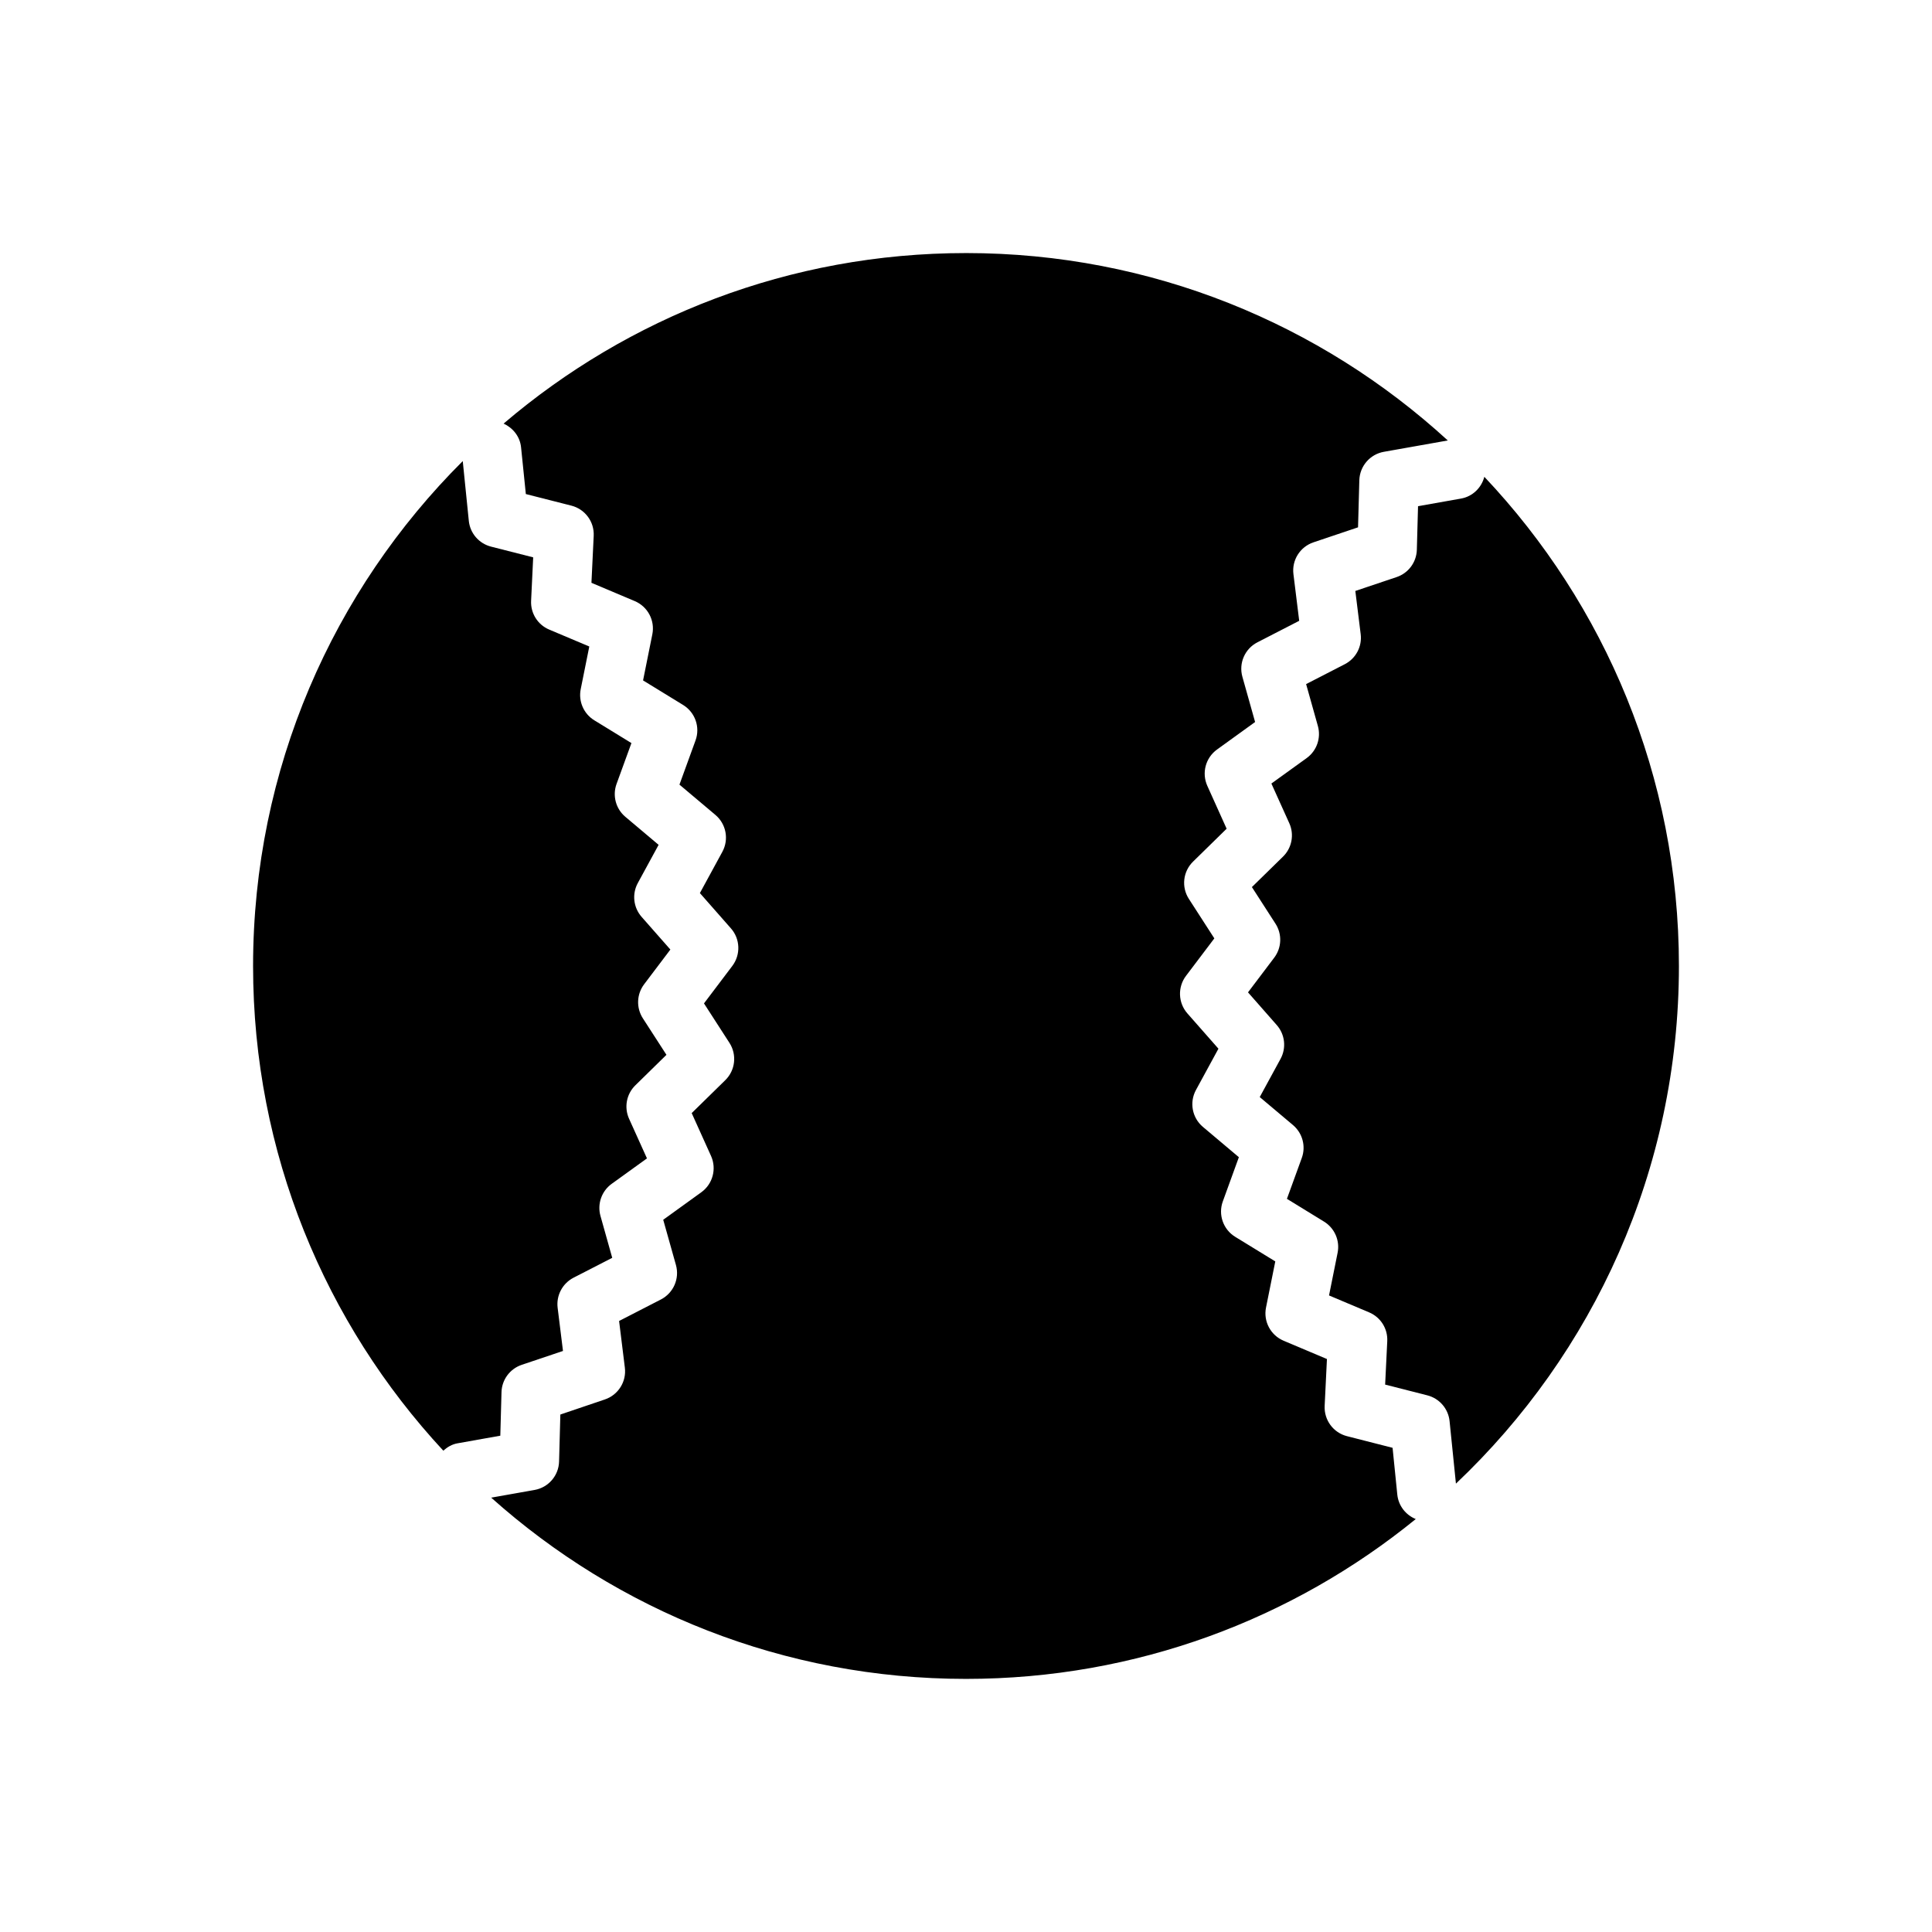
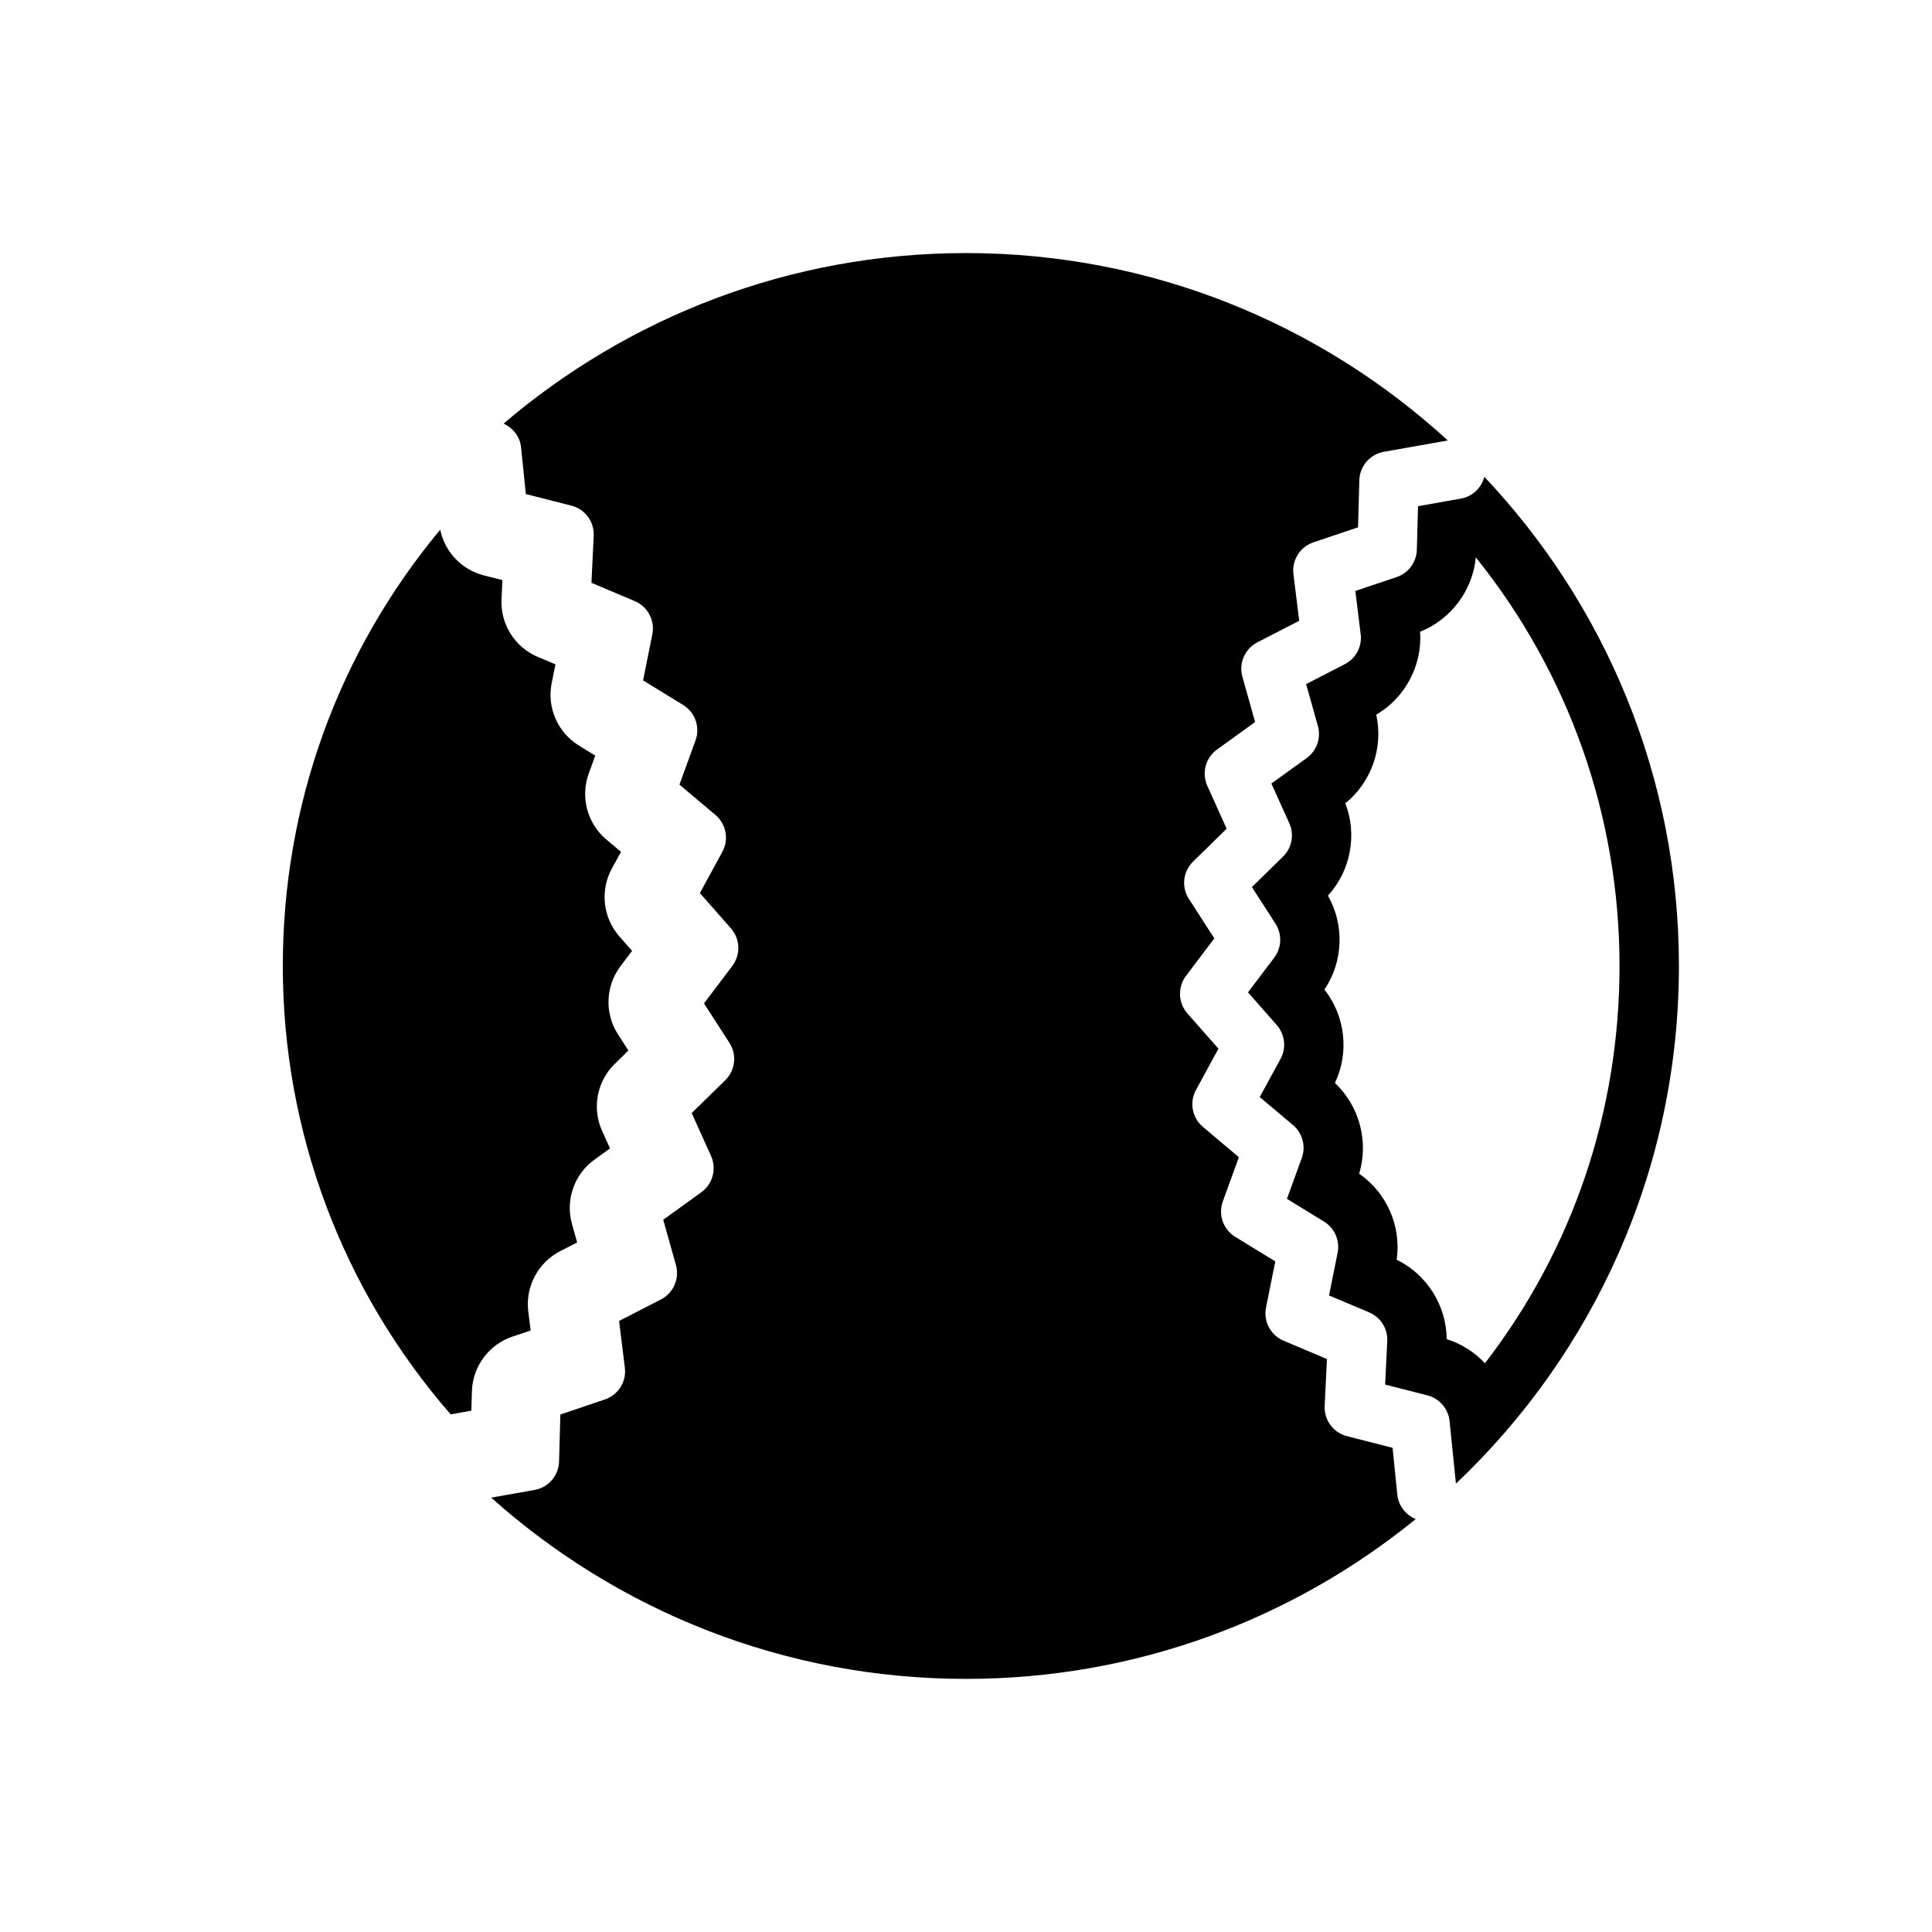
<svg xmlns="http://www.w3.org/2000/svg" fill="#000000" width="800px" height="800px" version="1.1" viewBox="144 144 512 512">
  <g>
    <path d="m263.43 518.82c-28.73-32.984-44.484-74.949-44.484-118.82 0-42.738 14.695-83.191 41.715-115.62 1.203 5.84 5.676 10.605 11.539 12.098l4.945 1.258-0.242 5.094c-0.316 6.574 3.551 12.707 9.613 15.258l4.691 1.977-1.008 4.984c-1.301 6.453 1.605 13.098 7.211 16.531l4.344 2.66-1.746 4.793c-2.242 6.195-0.371 13.195 4.66 17.43l3.898 3.281-2.441 4.481c-3.148 5.777-2.34 12.988 2.016 17.934l3.371 3.832-3.086 4.078c-3.969 5.25-4.234 12.5-0.66 18.035l2.769 4.289-3.652 3.582c-4.691 4.582-6.039 11.707-3.328 17.703l2.102 4.66-4.141 2.992c-5.328 3.84-7.715 10.676-5.945 17.012l1.379 4.922-4.527 2.32c-5.848 3.023-9.234 9.422-8.43 15.934l0.629 5.078-4.84 1.621c-6.234 2.102-10.539 7.926-10.723 14.508l-0.141 5.109c-0.016 0.016-5.352 0.969-5.488 0.992z" />
-     <path d="m259.78 298.29c2.574 2.465 5.715 4.352 9.219 5.457 0.062 8.926 5.234 17.129 13.25 21.051-1.266 8.832 2.613 17.711 9.941 22.789-2.582 8.559-0.07 17.941 6.422 24.043-3.832 8.078-2.754 17.727 2.777 24.75-4.992 7.414-5.352 17.121-0.93 24.906-6.023 6.582-7.824 16.113-4.606 24.457-6.926 5.606-10.133 14.762-8.203 23.48-7.691 4.512-12.219 13.082-11.617 21.988-6.383 2.543-11.273 7.754-13.516 14.074-23.125-30.129-35.707-66.945-35.707-105.28 0-37.062 11.559-72.328 32.969-101.71m6.856-32.102c-34.32 34.211-55.566 81.527-55.566 133.82 0 49.609 19.145 94.723 50.414 128.43 1.047-0.93 2.258-1.684 3.738-1.945l11.367-2.023 0.316-11.531c0.086-3.297 2.227-6.195 5.359-7.25l10.934-3.676-1.418-11.445c-0.402-3.273 1.281-6.453 4.219-7.973l10.25-5.266-3.117-11.098c-0.891-3.18 0.301-6.582 2.969-8.508l9.352-6.746-4.746-10.508c-1.355-3.016-0.691-6.551 1.668-8.855l8.242-8.078-6.25-9.676c-1.793-2.785-1.66-6.383 0.332-9.02l6.957-9.203-7.621-8.66c-2.18-2.481-2.59-6.062-1.008-8.965l5.512-10.125-8.816-7.43c-2.527-2.125-3.457-5.606-2.332-8.707l3.945-10.832-9.832-6.031c-2.816-1.723-4.258-5.031-3.606-8.266l2.273-11.297-10.621-4.481c-3.047-1.281-4.961-4.328-4.801-7.629l0.551-11.516-11.172-2.844c-3.203-0.82-5.559-3.543-5.887-6.832z" />
-     <path d="m535.95 519.54c-0.789-6.422-5.465-11.777-11.746-13.375l-4.953-1.266 0.242-5.078c0.324-6.574-3.543-12.715-9.613-15.273l-4.699-1.984 1.008-5c1.301-6.438-1.598-13.082-7.211-16.531l-4.344-2.668 1.738-4.785c2.25-6.172 0.387-13.18-4.637-17.414l-3.922-3.297 2.441-4.473c3.156-5.785 2.356-12.996-2.008-17.934l-3.379-3.832 3.086-4.078c3.969-5.25 4.234-12.5 0.66-18.035l-2.769-4.289 3.652-3.574c4.707-4.606 6.055-11.73 3.336-17.727l-2.102-4.652 4.133-2.992c5.336-3.848 7.715-10.691 5.945-17.02l-1.379-4.914 4.535-2.332c5.84-3.008 9.234-9.414 8.414-15.941l-0.621-5.062 4.84-1.629c6.227-2.102 10.539-7.918 10.723-14.484l0.141-5.133 5.062-0.898c1.723-0.309 3.363-0.898 4.848-1.73 28.238 32.848 43.684 74.363 43.684 117.86 0 44.641-15.91 86.504-45.105 119.54z" />
    <path d="m535.11 291.72c24.648 30.668 38.078 68.621 38.078 108.28 0 38.715-12.508 75.25-35.66 105.28-2.731-2.922-6.203-5.156-10.141-6.391-0.07-8.926-5.234-17.129-13.25-21.051 1.266-8.832-2.606-17.719-9.949-22.797 2.582-8.535 0.078-17.902-6.414-24.043 3.832-8.086 2.754-17.742-2.785-24.75 4.992-7.414 5.352-17.129 0.922-24.891 6.047-6.598 7.832-16.145 4.613-24.473 6.934-5.613 10.133-14.777 8.195-23.48 7.699-4.519 12.234-13.09 11.629-21.988 8.18-3.269 13.922-10.93 14.762-19.699m2.254-21.355c-0.754 2.875-3.078 5.219-6.195 5.769l-11.375 2.016-0.316 11.547c-0.094 3.297-2.234 6.195-5.367 7.242l-10.934 3.676 1.418 11.445c0.41 3.281-1.273 6.453-4.211 7.965l-10.25 5.273 3.117 11.098c0.891 3.172-0.293 6.574-2.969 8.508l-9.352 6.746 4.746 10.516c1.363 3.008 0.691 6.551-1.668 8.855l-8.242 8.07 6.25 9.691c1.793 2.777 1.66 6.375-0.332 9.012l-6.949 9.195 7.621 8.668c2.18 2.473 2.582 6.062 1 8.965l-5.512 10.117 8.824 7.43c2.519 2.133 3.449 5.606 2.32 8.707l-3.938 10.832 9.824 6.031c2.816 1.73 4.258 5.031 3.606 8.266l-2.273 11.305 10.629 4.488c3.047 1.281 4.969 4.328 4.801 7.637l-0.559 11.5 11.188 2.852c3.195 0.82 5.551 3.543 5.887 6.832l1.684 16.562c36.367-34.426 59.094-83.141 59.094-137.18 0-50.211-19.617-95.805-51.566-129.64z" />
    <path d="m400 581.05c-39.258 0-77.184-12.699-108.37-36.039 4.914-2.606 8.242-7.715 8.391-13.492l0.188-6.949 6.613-2.219c7.062-2.394 11.516-9.484 10.605-16.871l-0.852-6.91 6.195-3.18c6.629-3.418 9.973-11.09 7.965-18.254l-1.883-6.715 5.644-4.078c6.039-4.344 8.203-12.438 5.133-19.23l-2.867-6.344 4.977-4.879c5.312-5.195 6.242-13.523 2.203-19.781l-3.769-5.832 4.195-5.543c4.488-5.945 4.172-14.312-0.746-19.902l-4.59-5.219 3.32-6.102c3.559-6.551 2.008-14.777-3.691-19.57l-5.312-4.481 2.379-6.543c2.543-7.008-0.219-14.91-6.566-18.805l-5.934-3.637 1.379-6.816c1.473-7.305-2.449-14.711-9.312-17.617l-6.414-2.707 0.34-6.949c0.348-7.445-4.629-14.176-11.848-16.02l-6.738-1.715-0.707-6.918c-0.156-1.574-0.566-3.102-1.188-4.527 31.711-24.73 70.914-38.27 111.26-38.27 39.879 0 78.246 13.035 109.68 37.008l-0.34 0.055c-7.312 1.309-12.777 7.637-12.988 15.066l-0.18 6.992-6.606 2.219c-7.062 2.371-11.531 9.461-10.613 16.863l0.852 6.91-6.195 3.188c-6.613 3.402-9.965 11.074-7.957 18.246l1.883 6.715-5.652 4.078c-6.039 4.359-8.188 12.453-5.117 19.238l2.859 6.344-4.977 4.863c-5.32 5.203-6.25 13.523-2.203 19.789l3.762 5.832-4.188 5.551c-4.488 5.945-4.172 14.312 0.738 19.895l4.59 5.219-3.312 6.094c-3.566 6.551-2.023 14.785 3.684 19.578l5.32 4.481-2.379 6.543c-2.551 6.992 0.203 14.91 6.574 18.797l5.926 3.637-1.379 6.824c-1.473 7.312 2.457 14.711 9.328 17.609l6.398 2.707-0.34 6.934c-0.355 7.445 4.629 14.184 11.84 16.02l6.746 1.723 0.699 6.91c0.164 1.637 0.582 3.211 1.219 4.676-31.031 22.949-68.941 35.512-107.67 35.512z" />
    <path d="m400 226.81c34.07 0 66.984 9.949 95.039 28.402-3.938 4.125-6.391 9.652-6.559 15.656l-0.039 1.48-1.387 0.465c-10.613 3.559-17.301 14.191-15.926 25.285l0.18 1.465-1.301 0.668c-9.934 5.102-14.957 16.609-11.949 27.387l0.402 1.418-1.195 0.867c-9.047 6.543-12.281 18.68-7.691 28.844l0.598 1.34-1.023 1c-8.004 7.816-9.398 20.309-3.336 29.684l0.789 1.211-0.867 1.164c-6.723 8.902-6.266 21.461 1.109 29.836l0.961 1.086-0.691 1.266c-5.344 9.816-3.023 22.16 5.527 29.355l1.125 0.938-0.488 1.348c-3.832 10.516 0.309 22.387 9.84 28.23l1.242 0.762-0.293 1.441c-2.203 10.973 3.676 22.082 13.965 26.41l1.355 0.566-0.078 1.465c-0.52 11.164 6.941 21.254 17.758 24.008l1.426 0.371 0.148 1.449c0.016 0.203 0.039 0.418 0.07 0.613-28.863 19.996-63.438 30.891-98.711 30.891-34.41 0-67.738-10.203-96.023-29.07 2.379-3.59 3.801-7.84 3.922-12.359l0.039-1.473 1.426-0.48c10.57-3.582 17.254-14.219 15.879-25.277l-0.18-1.465 1.316-0.676c9.934-5.109 14.949-16.625 11.934-27.387l-0.395-1.41 1.164-0.844c9.078-6.535 12.32-18.672 7.715-28.867l-0.598-1.34 1.039-1.016c7.981-7.809 9.375-20.293 3.312-29.684l-0.781-1.203 0.875-1.148c6.731-8.91 6.258-21.469-1.117-29.844l-0.961-1.086 0.691-1.273c5.336-9.816 3.008-22.16-5.535-29.355l-1.109-0.938 0.496-1.387c3.809-10.492-0.332-22.355-9.855-28.199l-1.242-0.762 0.293-1.434c2.203-10.957-3.668-22.066-13.973-26.418l-1.348-0.566 0.07-1.473c0.527-11.156-6.941-21.254-17.766-24.008l-1.391-0.348-0.148-1.441c-0.016-0.203-0.047-0.418-0.07-0.629 29.582-21.695 65.445-33.512 102.32-33.512m0-15.742c-46.777 0-89.543 17.035-122.54 45.191 2.449 1.125 4.336 3.402 4.629 6.281l1.266 12.391 12.066 3.07c3.621 0.922 6.102 4.266 5.918 8.004l-0.598 12.445 11.477 4.848c3.449 1.457 5.398 5.141 4.66 8.809l-2.457 12.211 10.621 6.512c3.188 1.961 4.566 5.887 3.281 9.398l-4.258 11.707 9.523 8.023c2.867 2.41 3.629 6.504 1.844 9.785l-5.953 10.934 8.227 9.352c2.473 2.801 2.621 6.965 0.371 9.949l-7.512 9.934 6.746 10.453c2.031 3.141 1.566 7.281-1.102 9.895l-8.902 8.723 5.125 11.352c1.535 3.41 0.465 7.43-2.566 9.621l-10.102 7.297 3.371 11.988c1.008 3.606-0.652 7.414-3.984 9.133l-11.082 5.699 1.527 12.367c0.465 3.715-1.754 7.234-5.297 8.43l-11.797 3.996-0.34 12.453c-0.102 3.738-2.809 6.879-6.496 7.535l-11.492 2.039c33.41 29.855 77.484 48.031 125.83 48.031 45.191 0 86.672-15.895 119.19-42.359-2.621-1.062-4.59-3.488-4.894-6.496l-1.25-12.383-12.082-3.086c-3.621-0.922-6.094-4.266-5.918-8.016l0.605-12.43-11.484-4.848c-3.449-1.457-5.398-5.133-4.66-8.801l2.457-12.219-10.621-6.512c-3.188-1.953-4.566-5.887-3.281-9.398l4.25-11.707-9.531-8.031c-2.859-2.41-3.629-6.496-1.836-9.785l5.953-10.934-8.227-9.352c-2.465-2.801-2.621-6.965-0.371-9.949l7.512-9.934-6.746-10.461c-2.031-3.141-1.566-7.273 1.109-9.887l8.895-8.715-5.117-11.359c-1.535-3.41-0.473-7.422 2.559-9.621l10.102-7.297-3.371-11.996c-1.008-3.606 0.652-7.414 3.984-9.125l11.074-5.699-1.527-12.367c-0.465-3.715 1.754-7.234 5.305-8.43l11.816-3.977 0.34-12.469c0.109-3.738 2.816-6.887 6.496-7.543l16.949-3.008c-33.641-30.82-78.457-49.664-127.68-49.664z" />
  </g>
</svg>